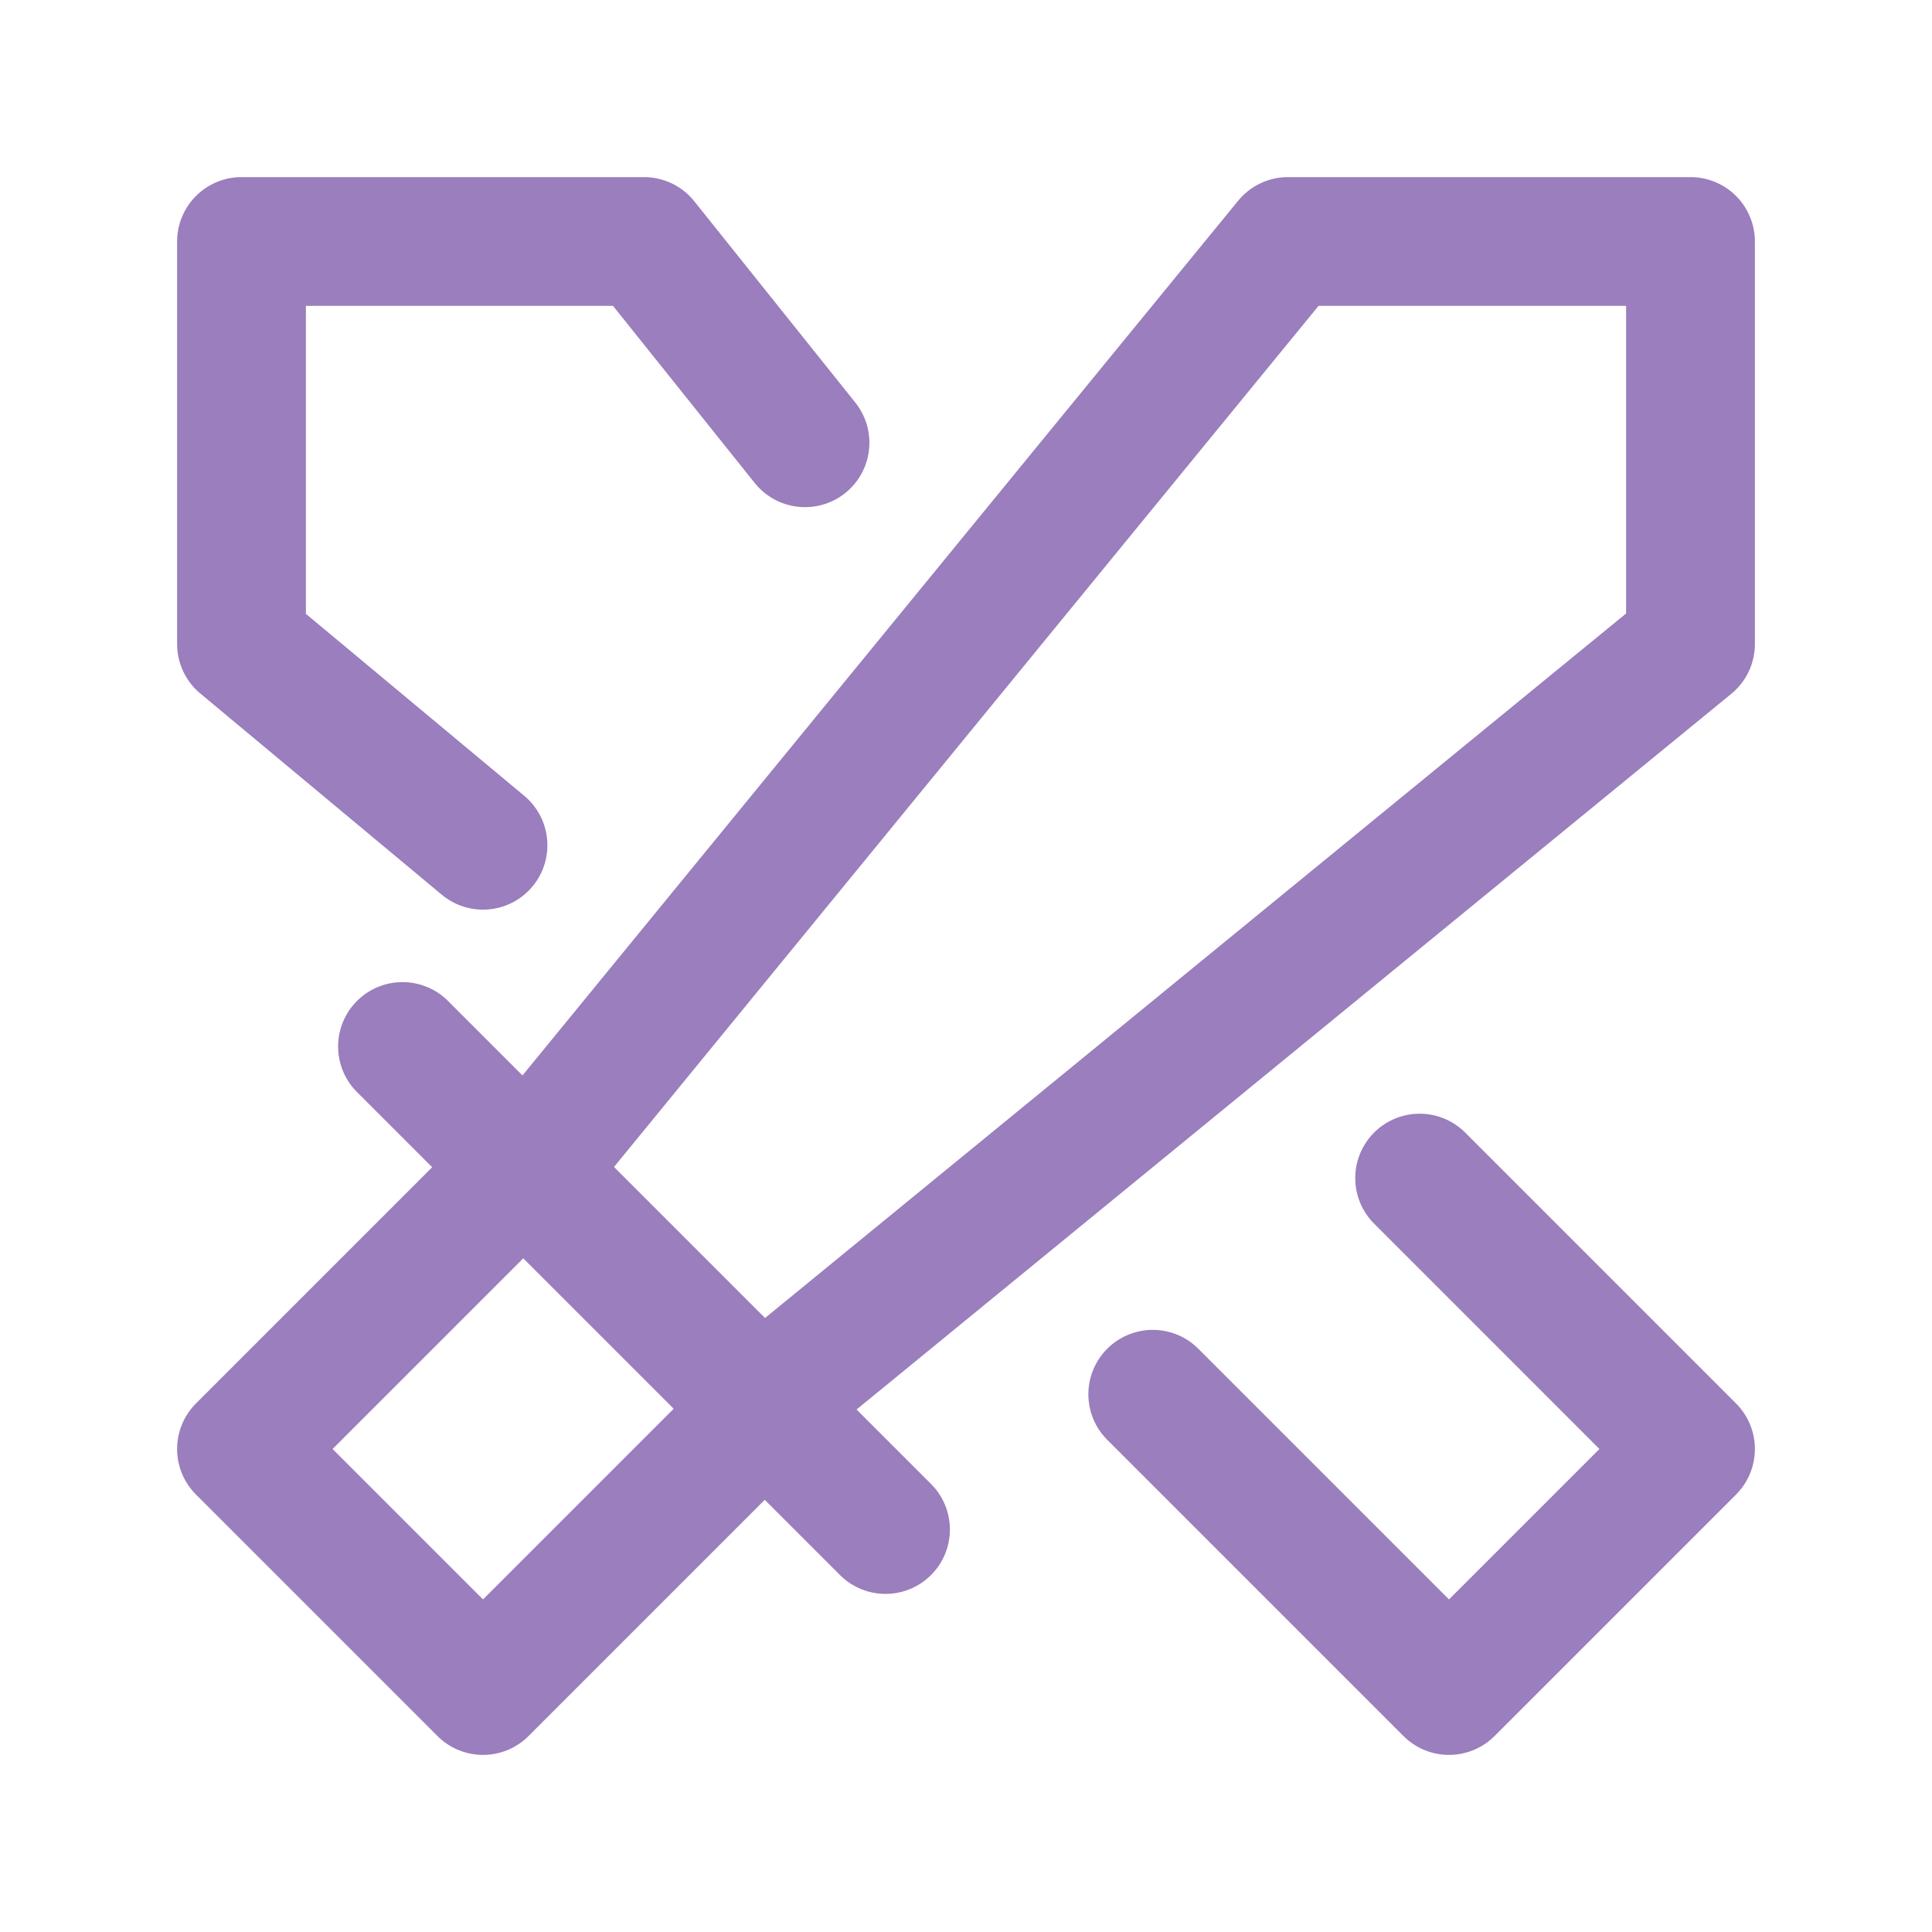
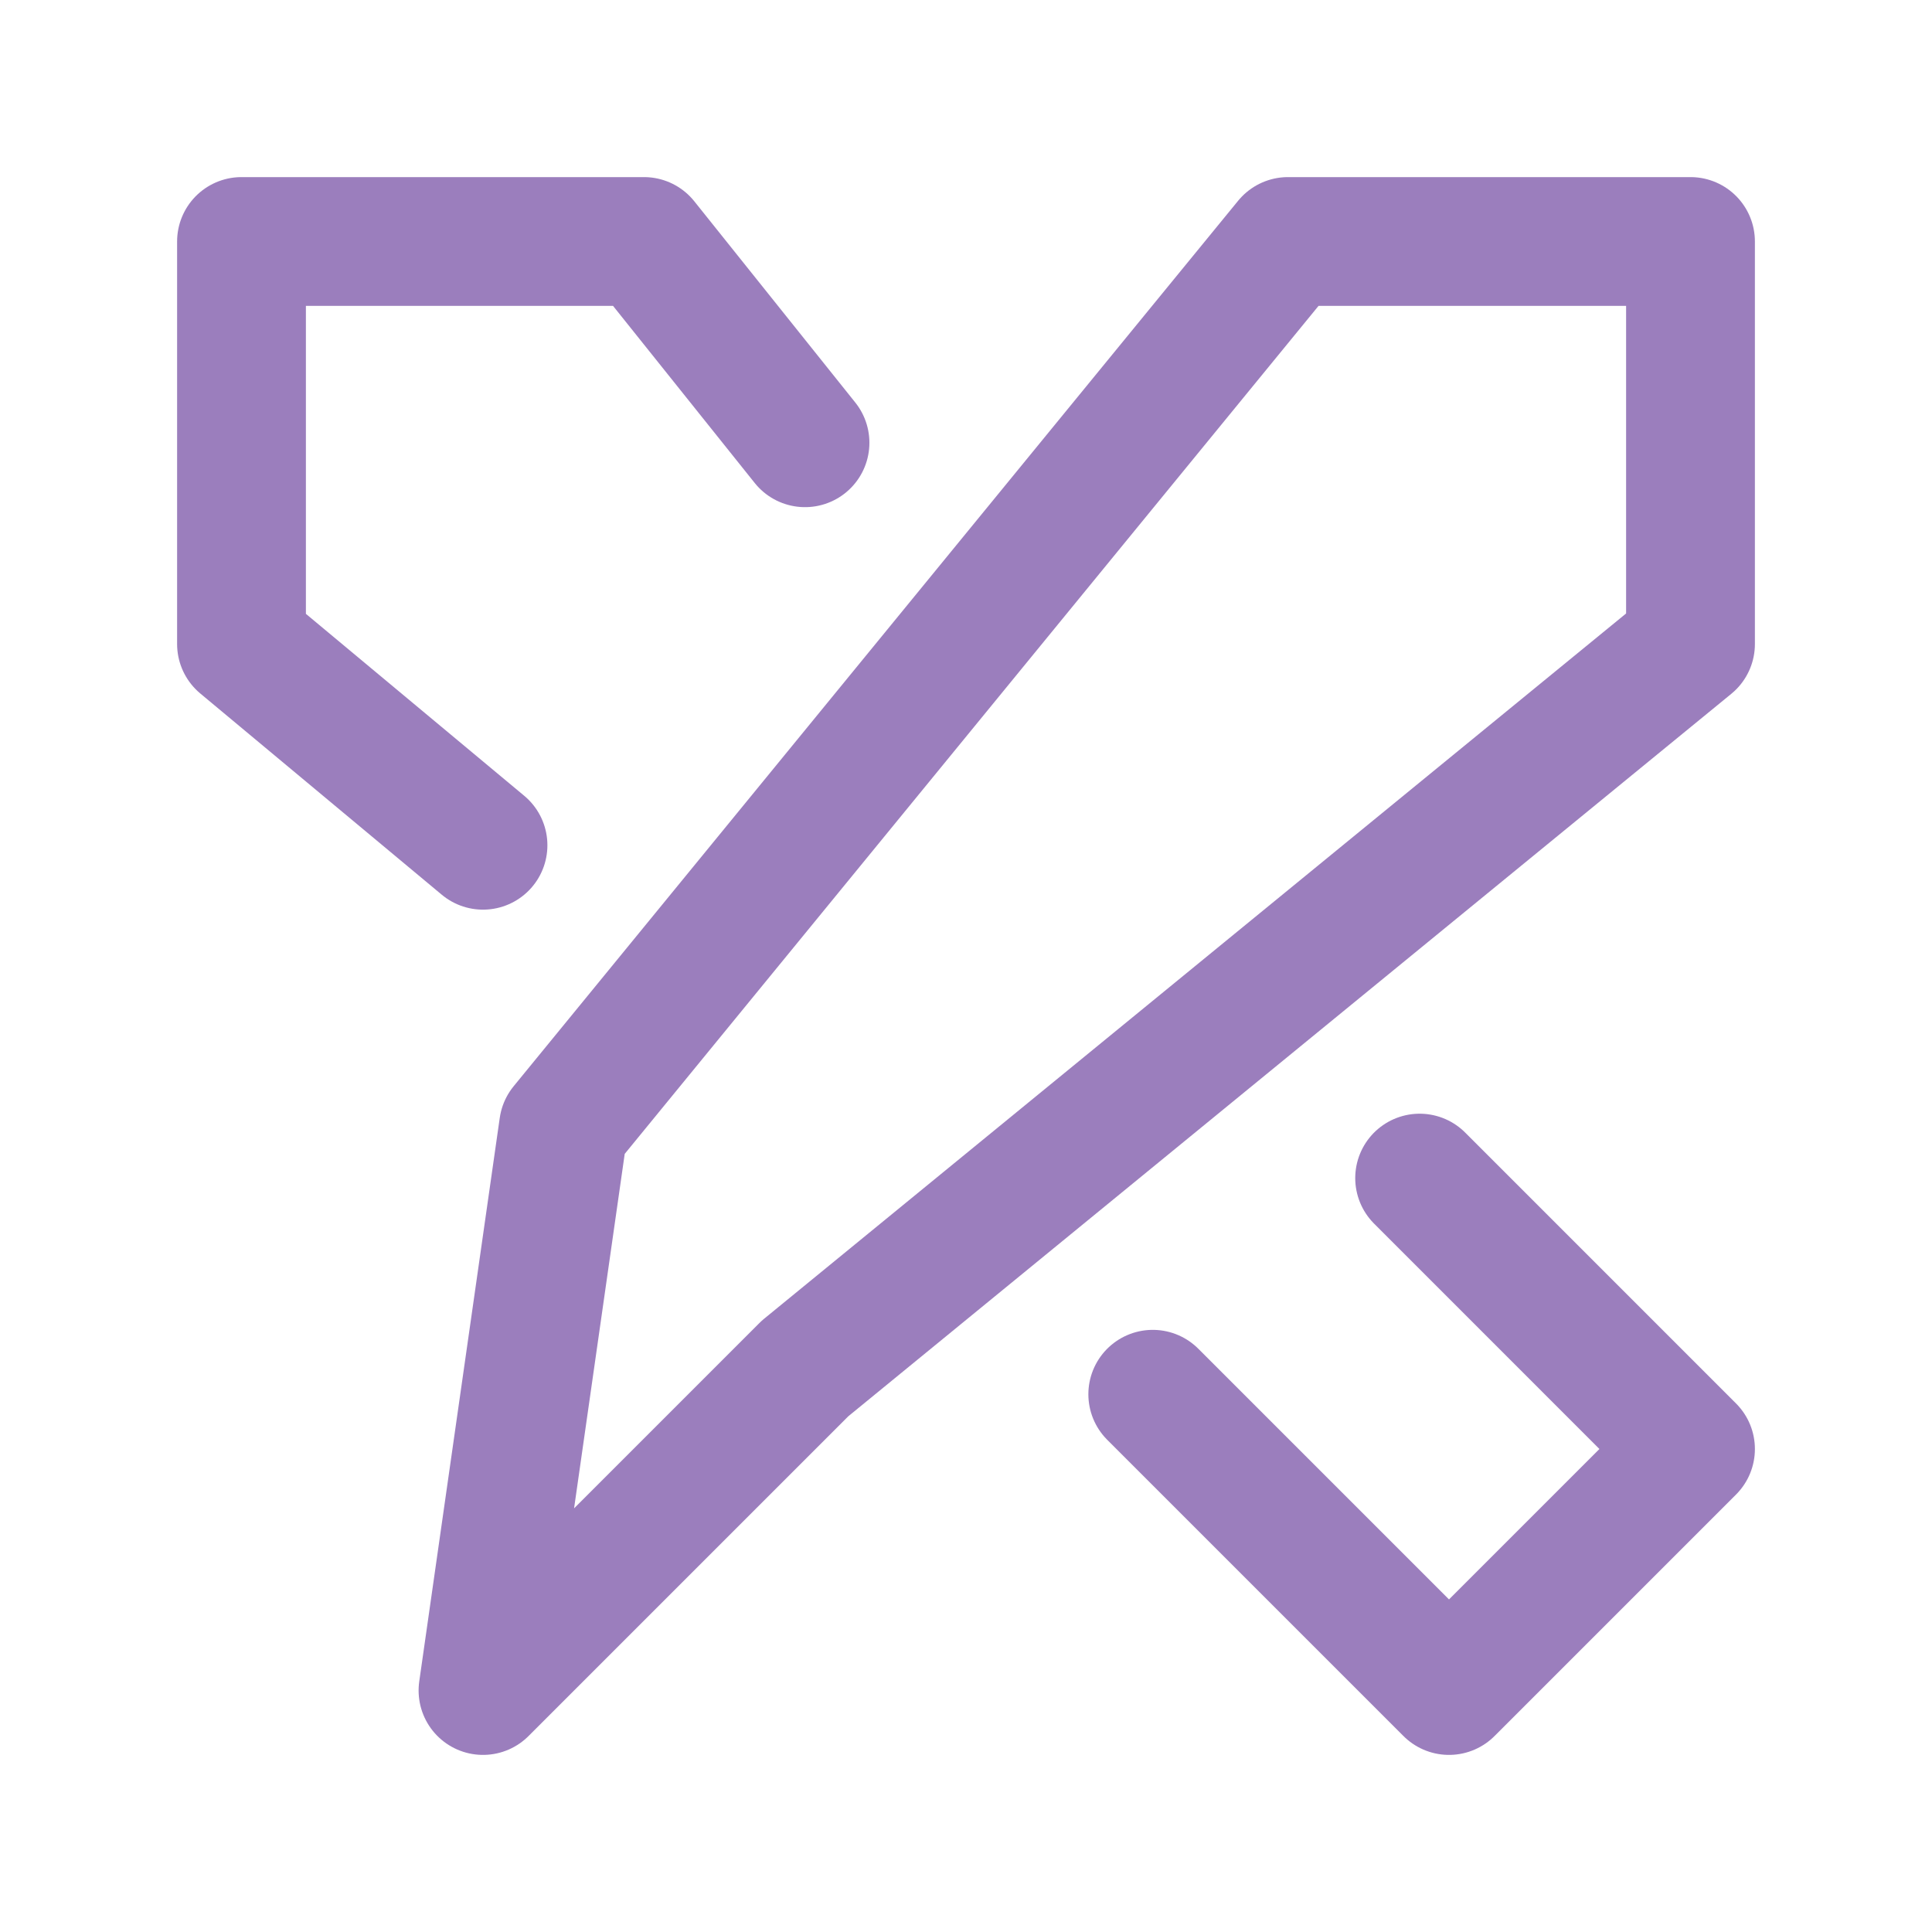
<svg xmlns="http://www.w3.org/2000/svg" width="60" height="60" viewBox="0 0 60 60" fill="none">
  <g clip-path="url(#clip0_190_223)">
-     <path d="M52.5 7.5V20L25 42.5L15 52.5L7.5 45L17.5 35L40 7.5H52.5Z" stroke="#9B7EBD" stroke-width="4" stroke-linecap="round" stroke-linejoin="round" />
-     <path d="M12.5 32.5L27.5 47.5" stroke="#9B7EBD" stroke-width="4" stroke-linecap="round" stroke-linejoin="round" />
+     <path d="M52.5 7.5V20L25 42.5L15 52.5L17.5 35L40 7.5H52.5Z" stroke="#9B7EBD" stroke-width="4" stroke-linecap="round" stroke-linejoin="round" />
    <path d="M35.8 43.3L45 52.5L52.5 45L44.088 36.587" stroke="#9B7EBD" stroke-width="4" stroke-linecap="round" stroke-linejoin="round" />
    <path d="M25 13.75L20 7.5H7.5V20L15 26.25" stroke="#9B7EBD" stroke-width="4" stroke-linecap="round" stroke-linejoin="round" />
  </g>
  <defs>
    <clipPath id="clip0_190_223">
      <rect width="60" height="60" fill="white" />
    </clipPath>
  </defs>
</svg>